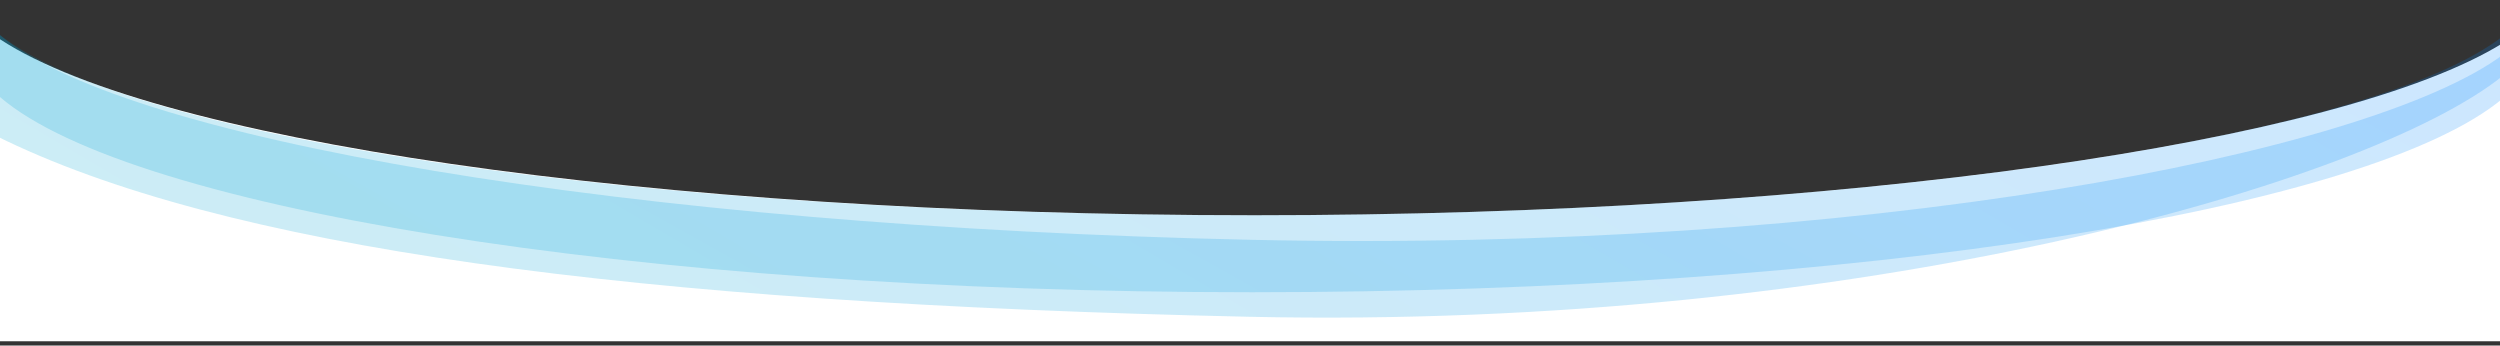
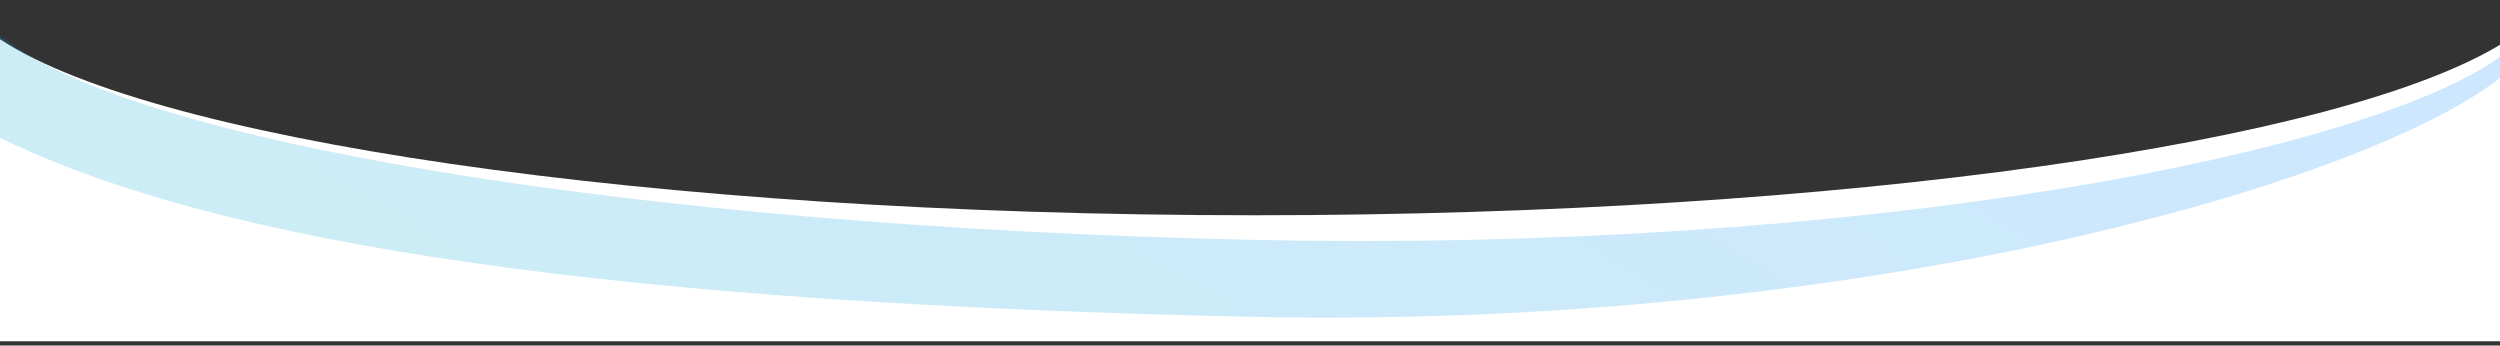
<svg xmlns="http://www.w3.org/2000/svg" width="767" height="106" viewBox="0 0 767 106" fill="none">
  <rect x="0" y="0" width="767" height="106" fill="#333333" stroke="none" />
  <path fill-rule="evenodd" clip-rule="evenodd" d="M767.996 13.137C718.831 43.733 565.901 66.042 384.86 66.042C198.945 66.042 42.675 42.515 -2.02 10.648V104.696H767.996V13.137Z" fill="white" />
-   <path fill-rule="evenodd" clip-rule="evenodd" d="M767.992 11.024C727.547 42.546 571.057 66.04 384.177 66.04C193.815 66.04 34.986 41.662 -1.777 9.254V28.161C34.986 63.26 193.815 89.661 384.177 89.661C571.057 89.661 727.547 64.217 767.992 30.078V11.024Z" fill="url(#paint0_linear)" fill-opacity="0.2" />
  <path fill-rule="evenodd" clip-rule="evenodd" d="M767.929 16.761C726.813 47.395 570.657 77.642 383.819 73.571C193.502 69.424 34.575 42.719 -1.479 9.517L-1.35 41.613C67.718 75.971 192.991 93.04 383.309 97.187C570.147 101.258 726.756 56.449 767.929 23.199L767.929 16.761Z" fill="url(#paint1_linear)" fill-opacity="0.2" />
  <defs>
    <linearGradient id="paint0_linear" x1="-1.777" y1="89.661" x2="217.356" y2="-302.745" gradientUnits="userSpaceOnUse">
      <stop stop-color="#00A6CB" />
      <stop offset="1" stop-color="#0486FE" />
    </linearGradient>
    <linearGradient id="paint1_linear" x1="-2.555" y1="88.779" x2="225.047" y2="-298.745" gradientUnits="userSpaceOnUse">
      <stop stop-color="#00A6CB" />
      <stop offset="1" stop-color="#0486FE" />
    </linearGradient>
  </defs>
</svg>